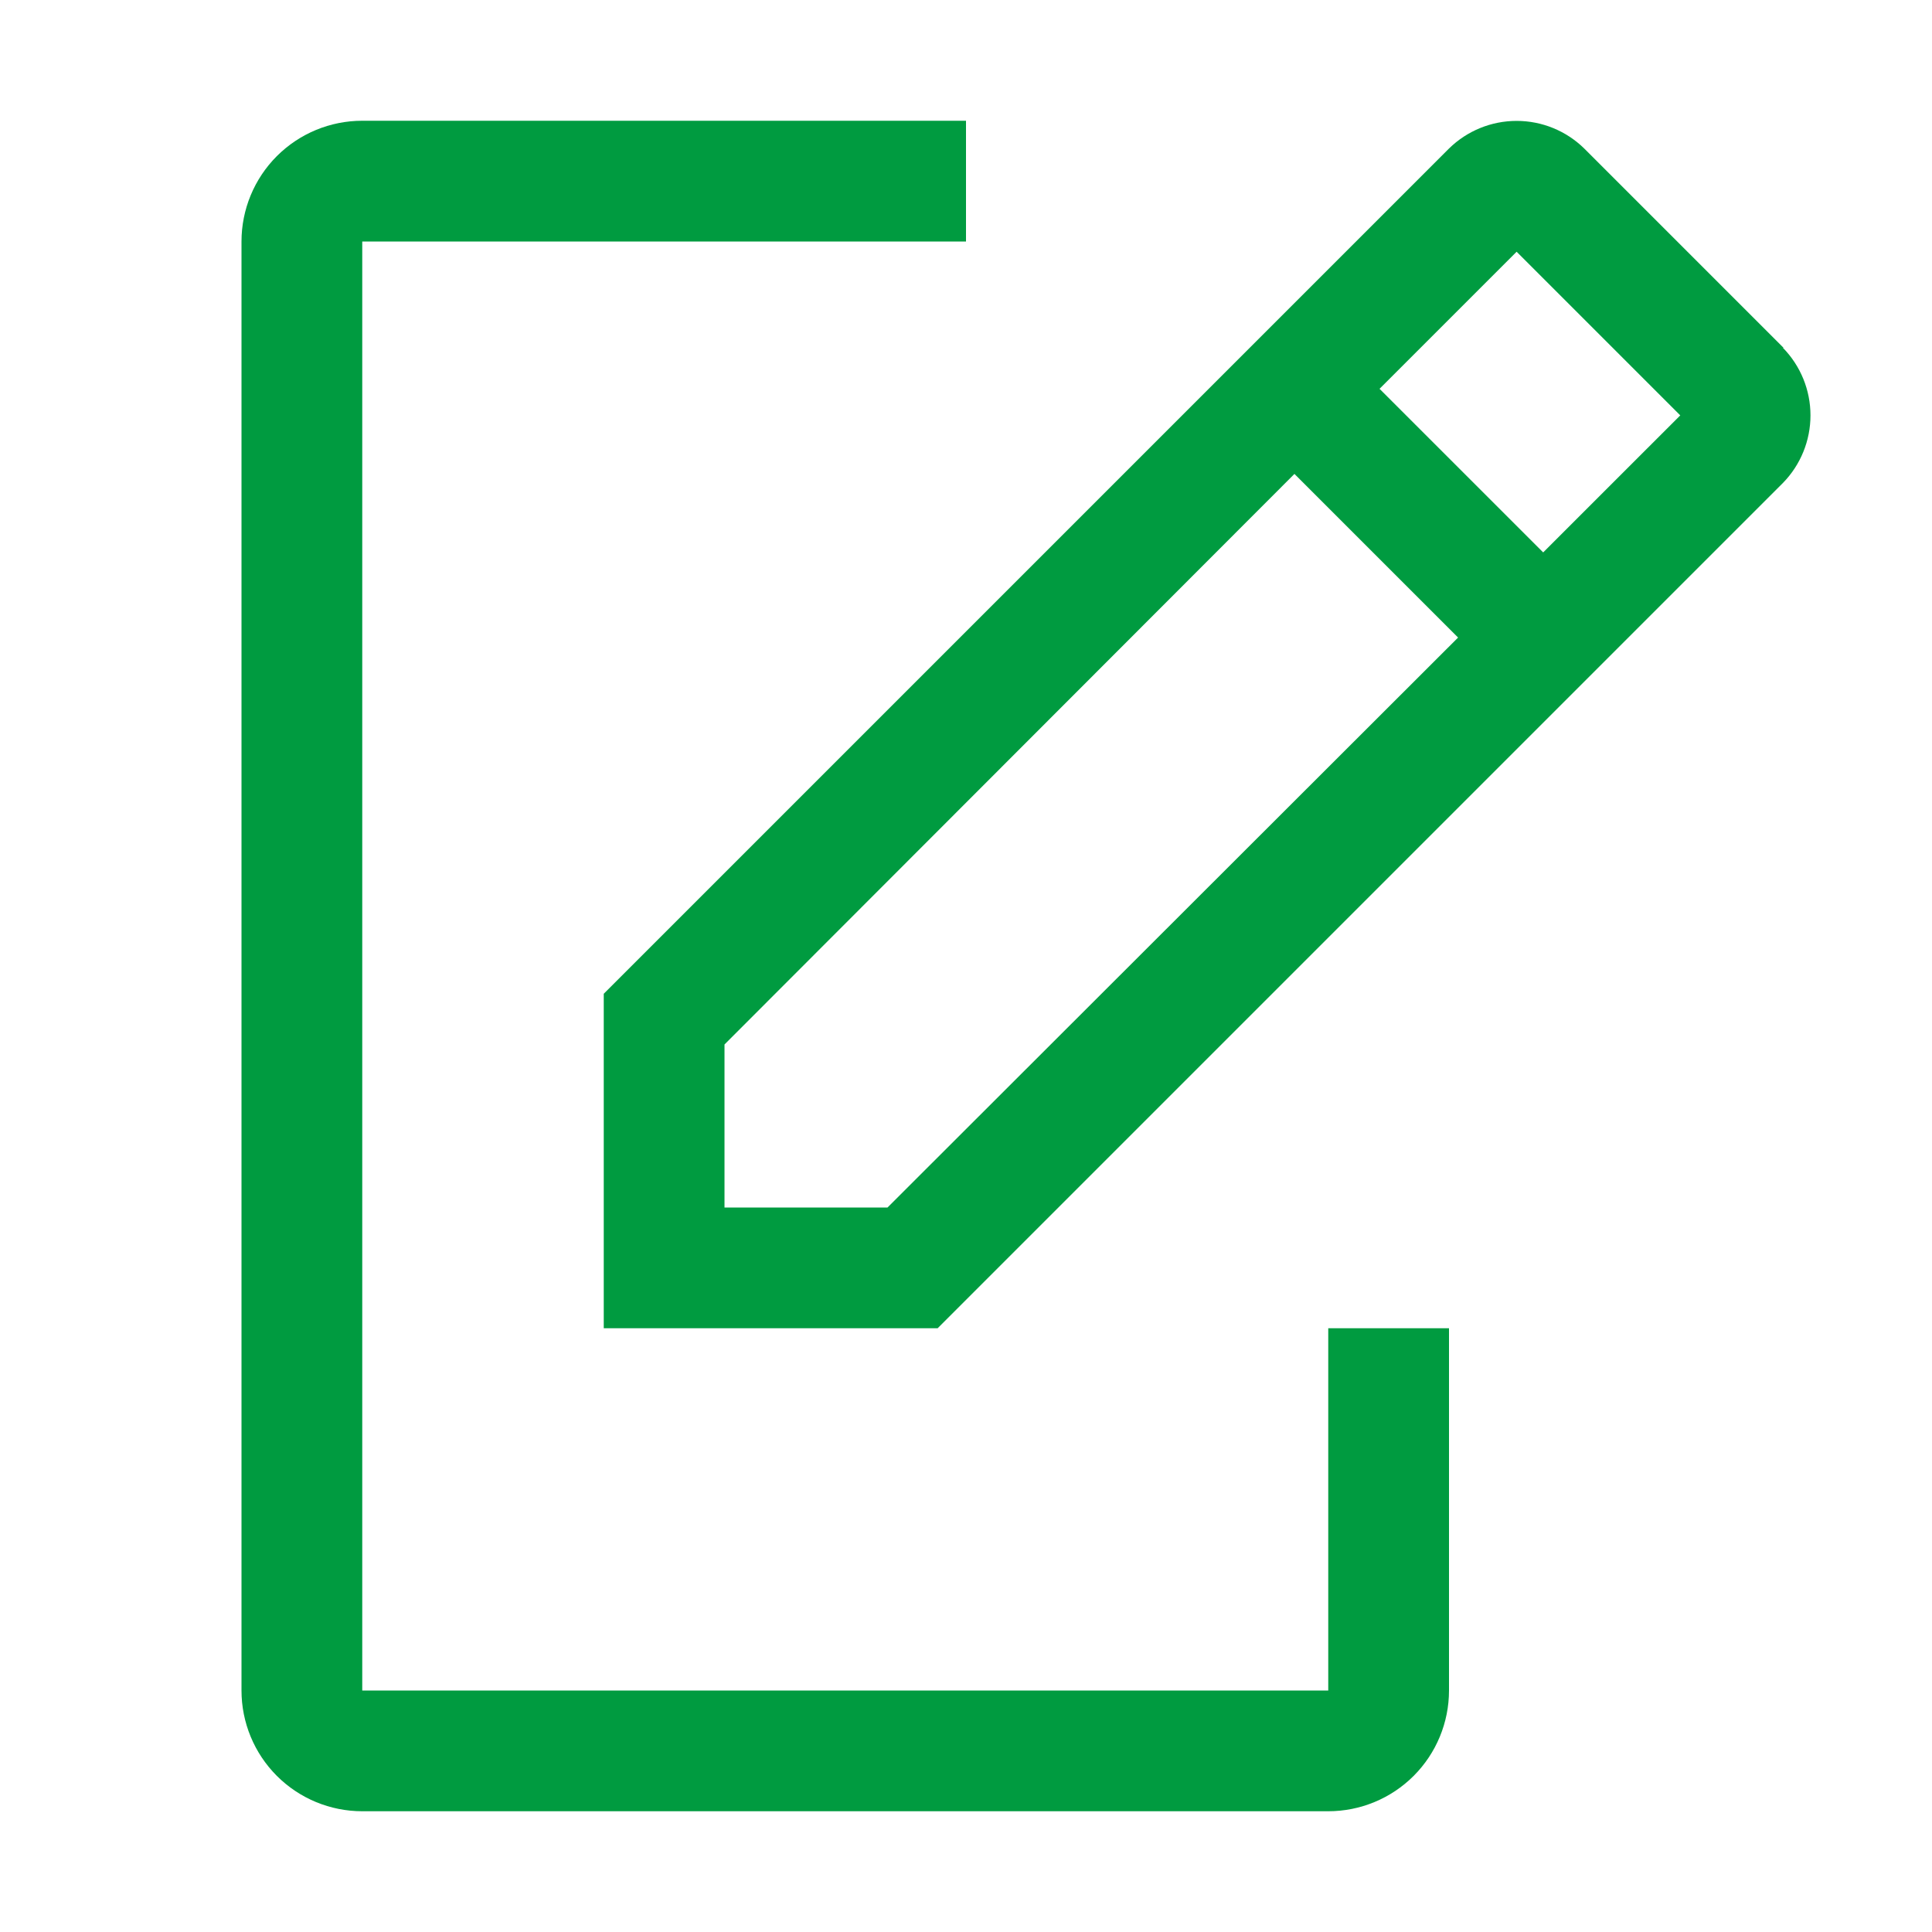
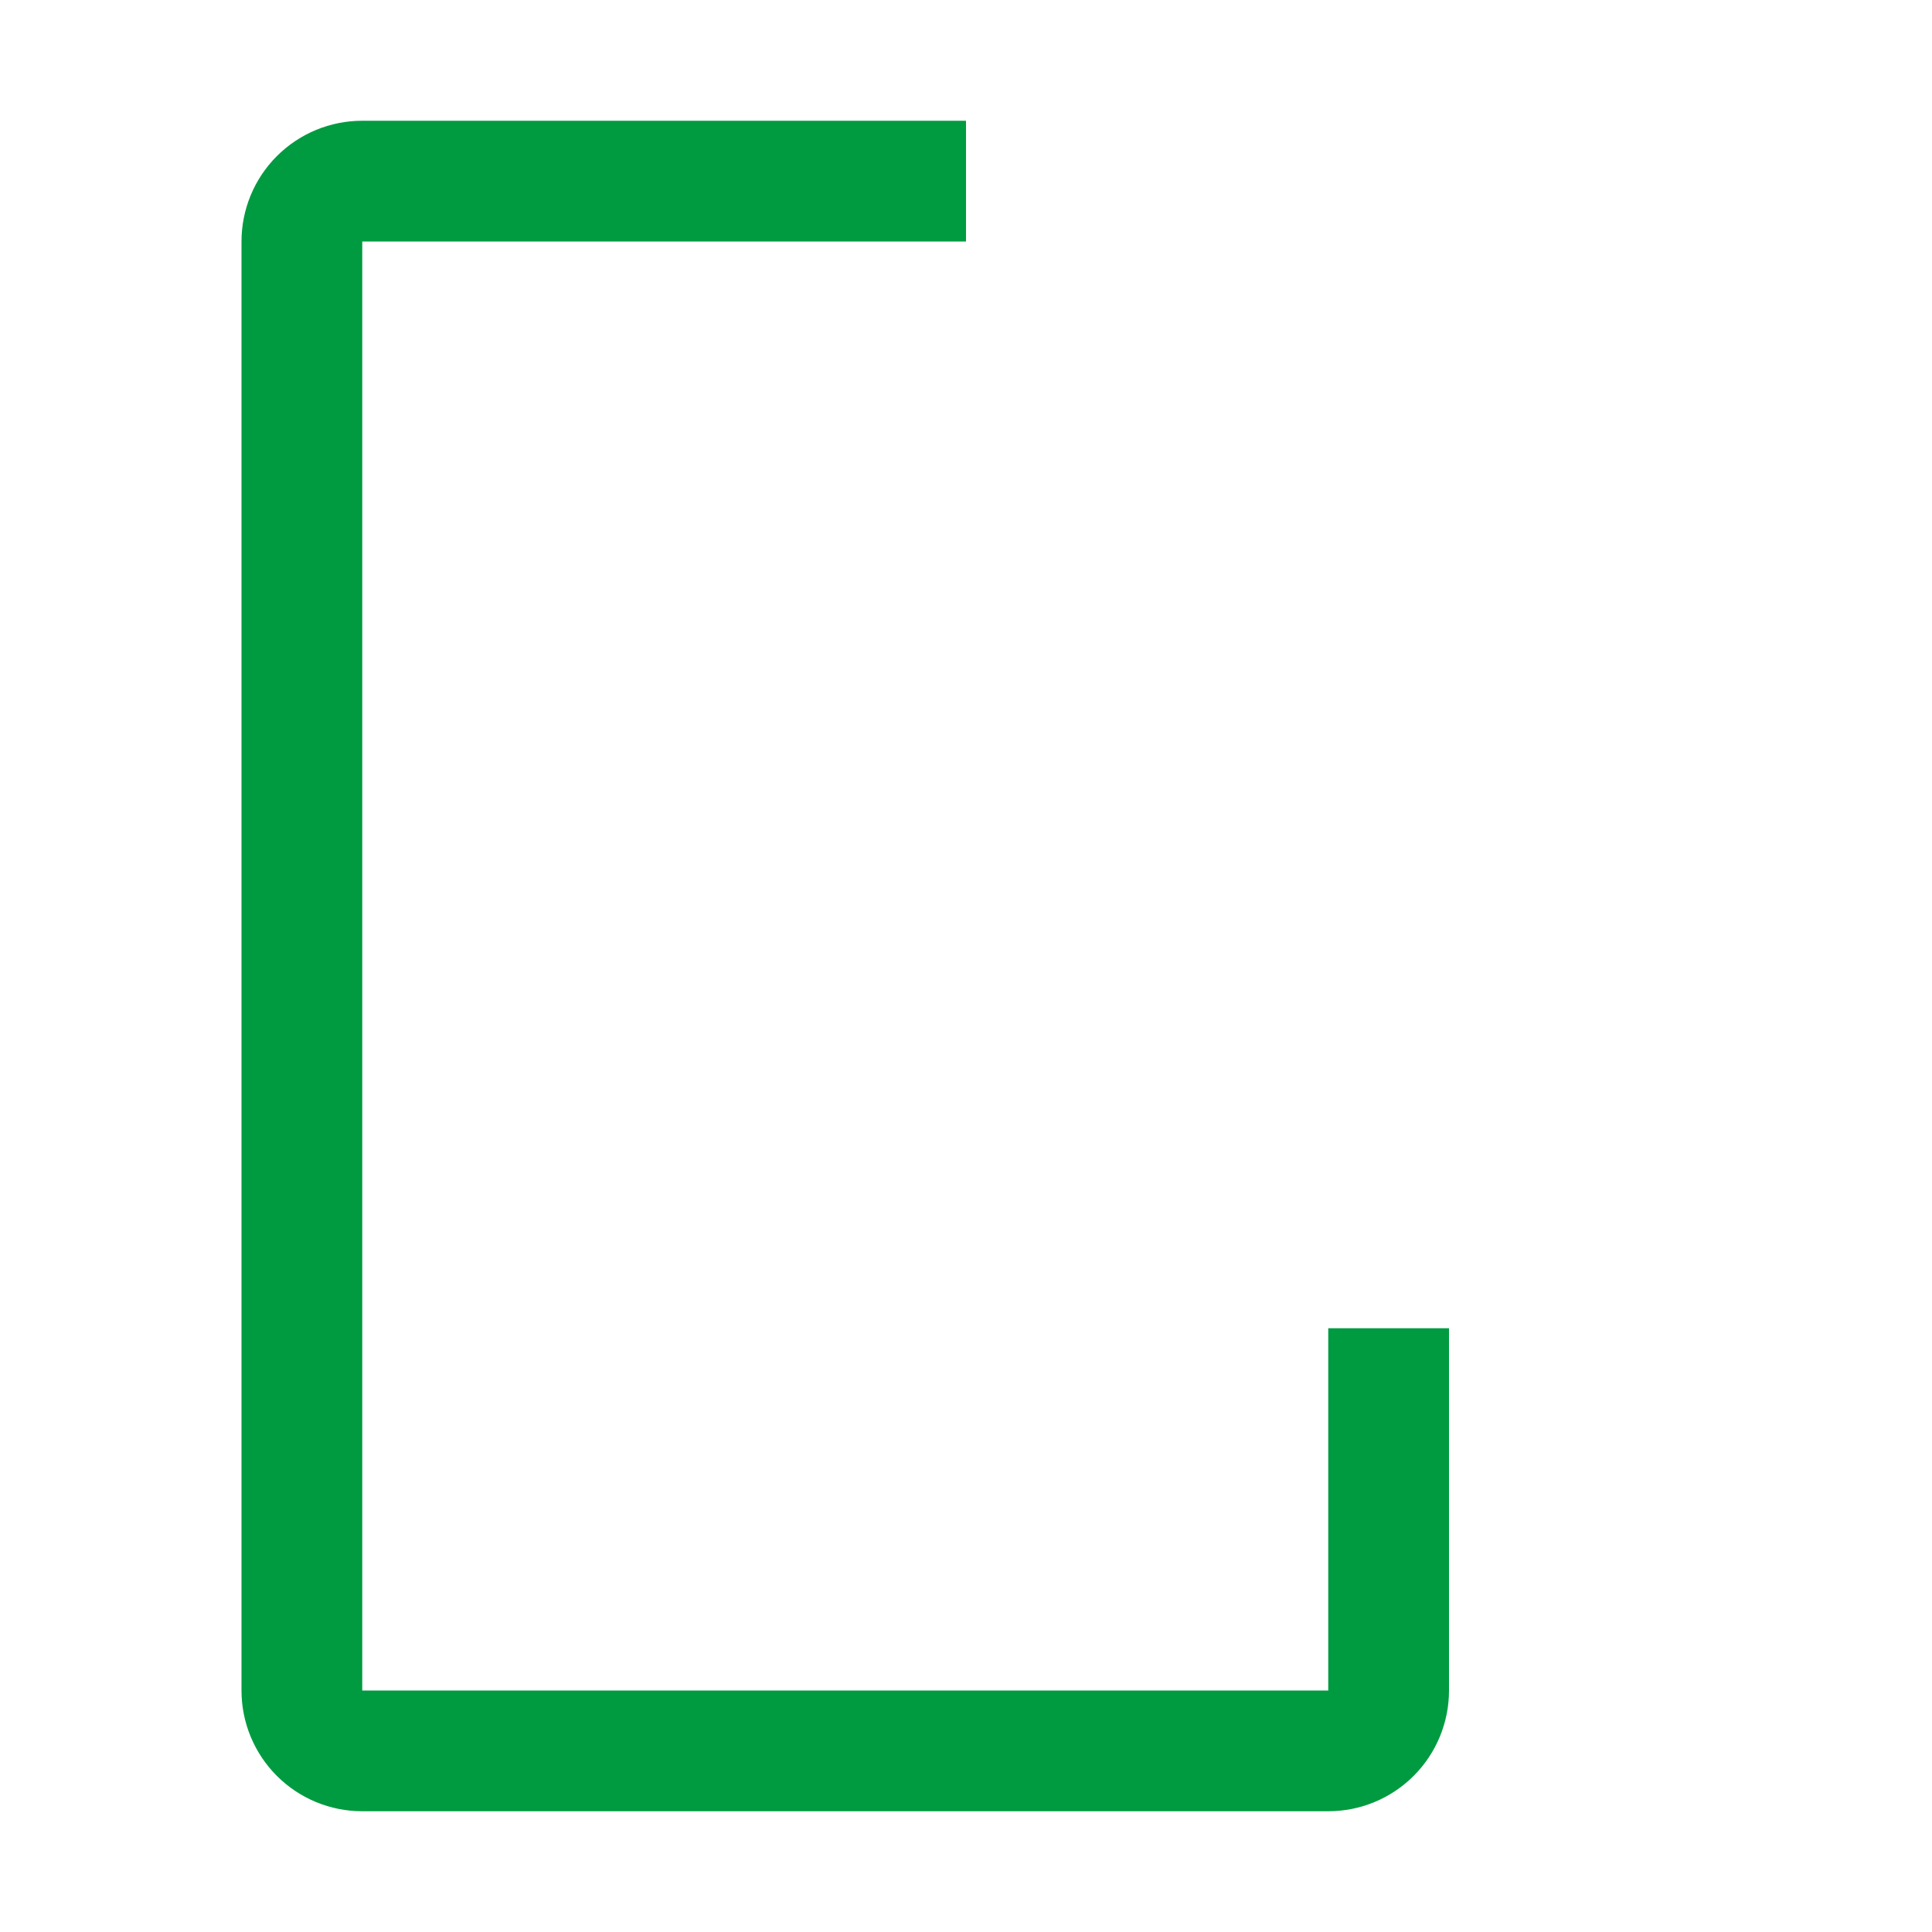
<svg xmlns="http://www.w3.org/2000/svg" width="40" height="40" viewBox="0 0 40 40" fill="none">
  <path d="M27.5 27.5V35H7.5V5H20V2.5H7.5C6.837 2.5 6.201 2.763 5.732 3.232C5.263 3.701 5 4.337 5 5V35C5 35.663 5.263 36.299 5.732 36.768C6.201 37.237 6.837 37.5 7.5 37.5H27.5C28.163 37.5 28.799 37.237 29.268 36.768C29.737 36.299 30 35.663 30 35V27.5H27.5Z" fill="#009B40" />
-   <path d="M36.925 7.2L32.8 3.075C32.426 2.708 31.924 2.503 31.4 2.503C30.877 2.503 30.374 2.708 30 3.075L12.5 20.575V27.5H19.413L36.913 10C37.279 9.626 37.484 9.123 37.484 8.6C37.484 8.076 37.279 7.574 36.913 7.2H36.925ZM18.375 25H15V21.625L26.8 9.812L30.188 13.2L18.375 25ZM31.95 11.437L28.562 8.05L31.4 5.212L34.788 8.6L31.95 11.437Z" fill="#009B40" />
</svg>